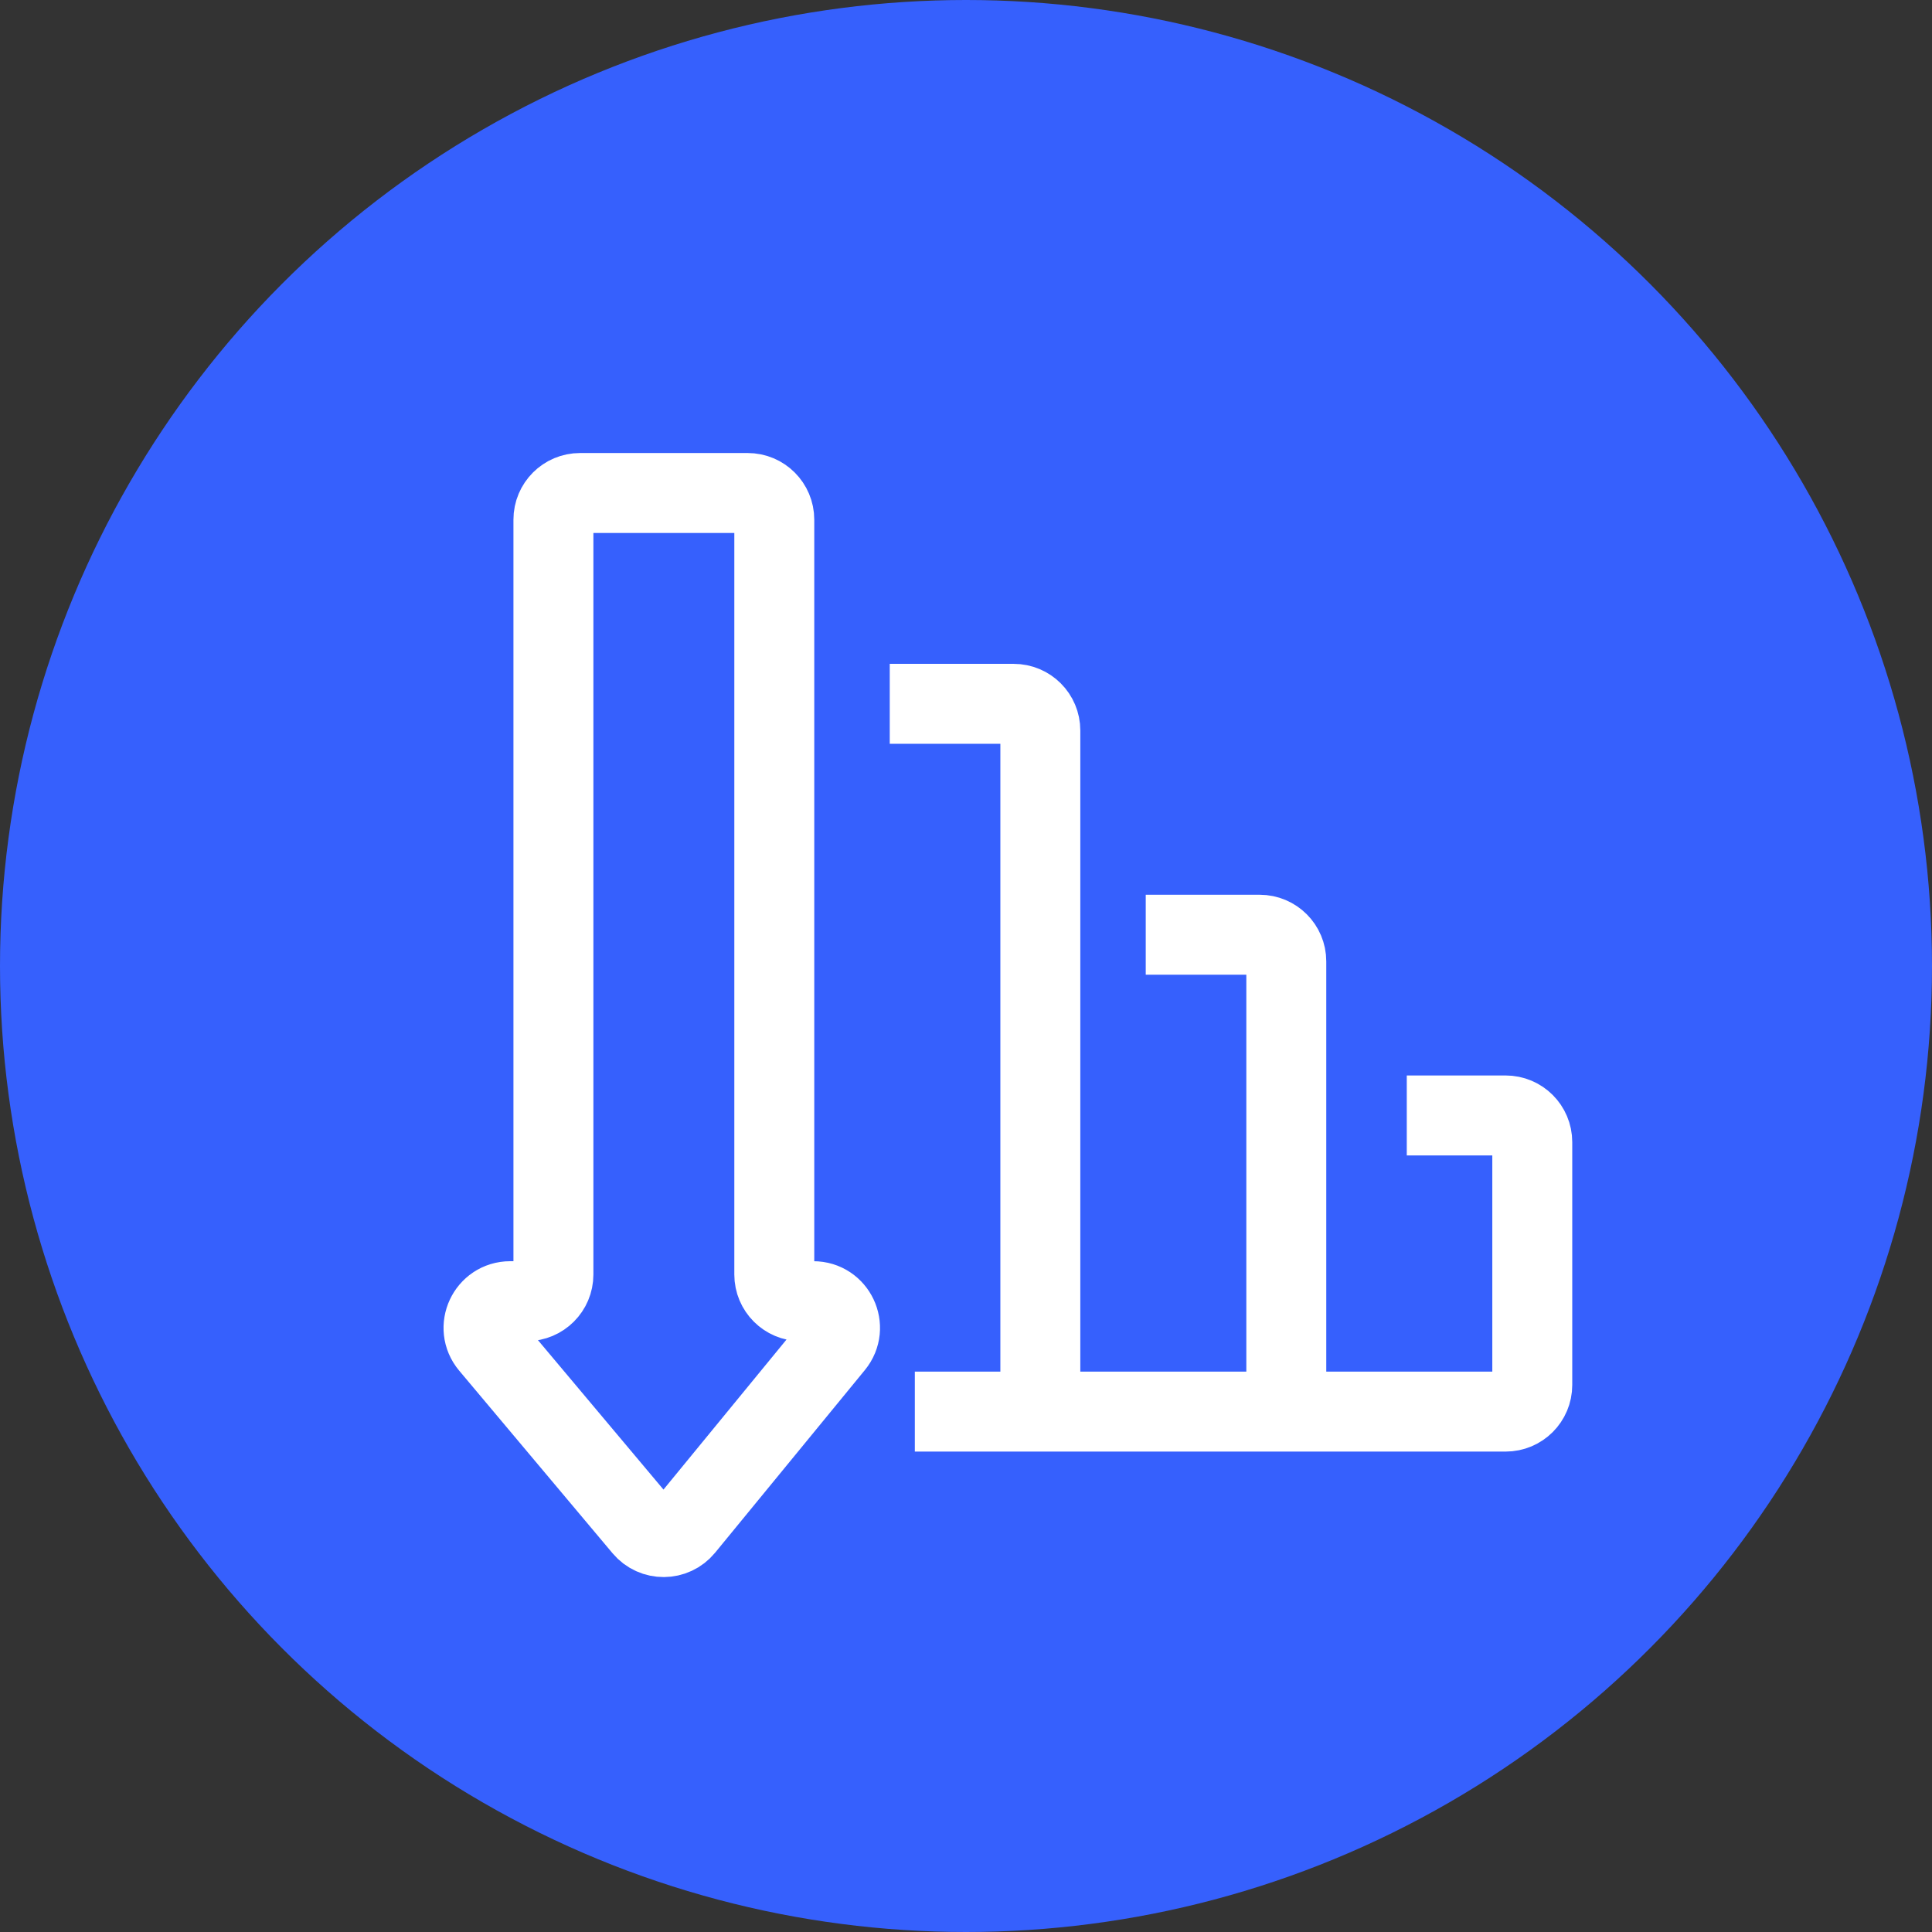
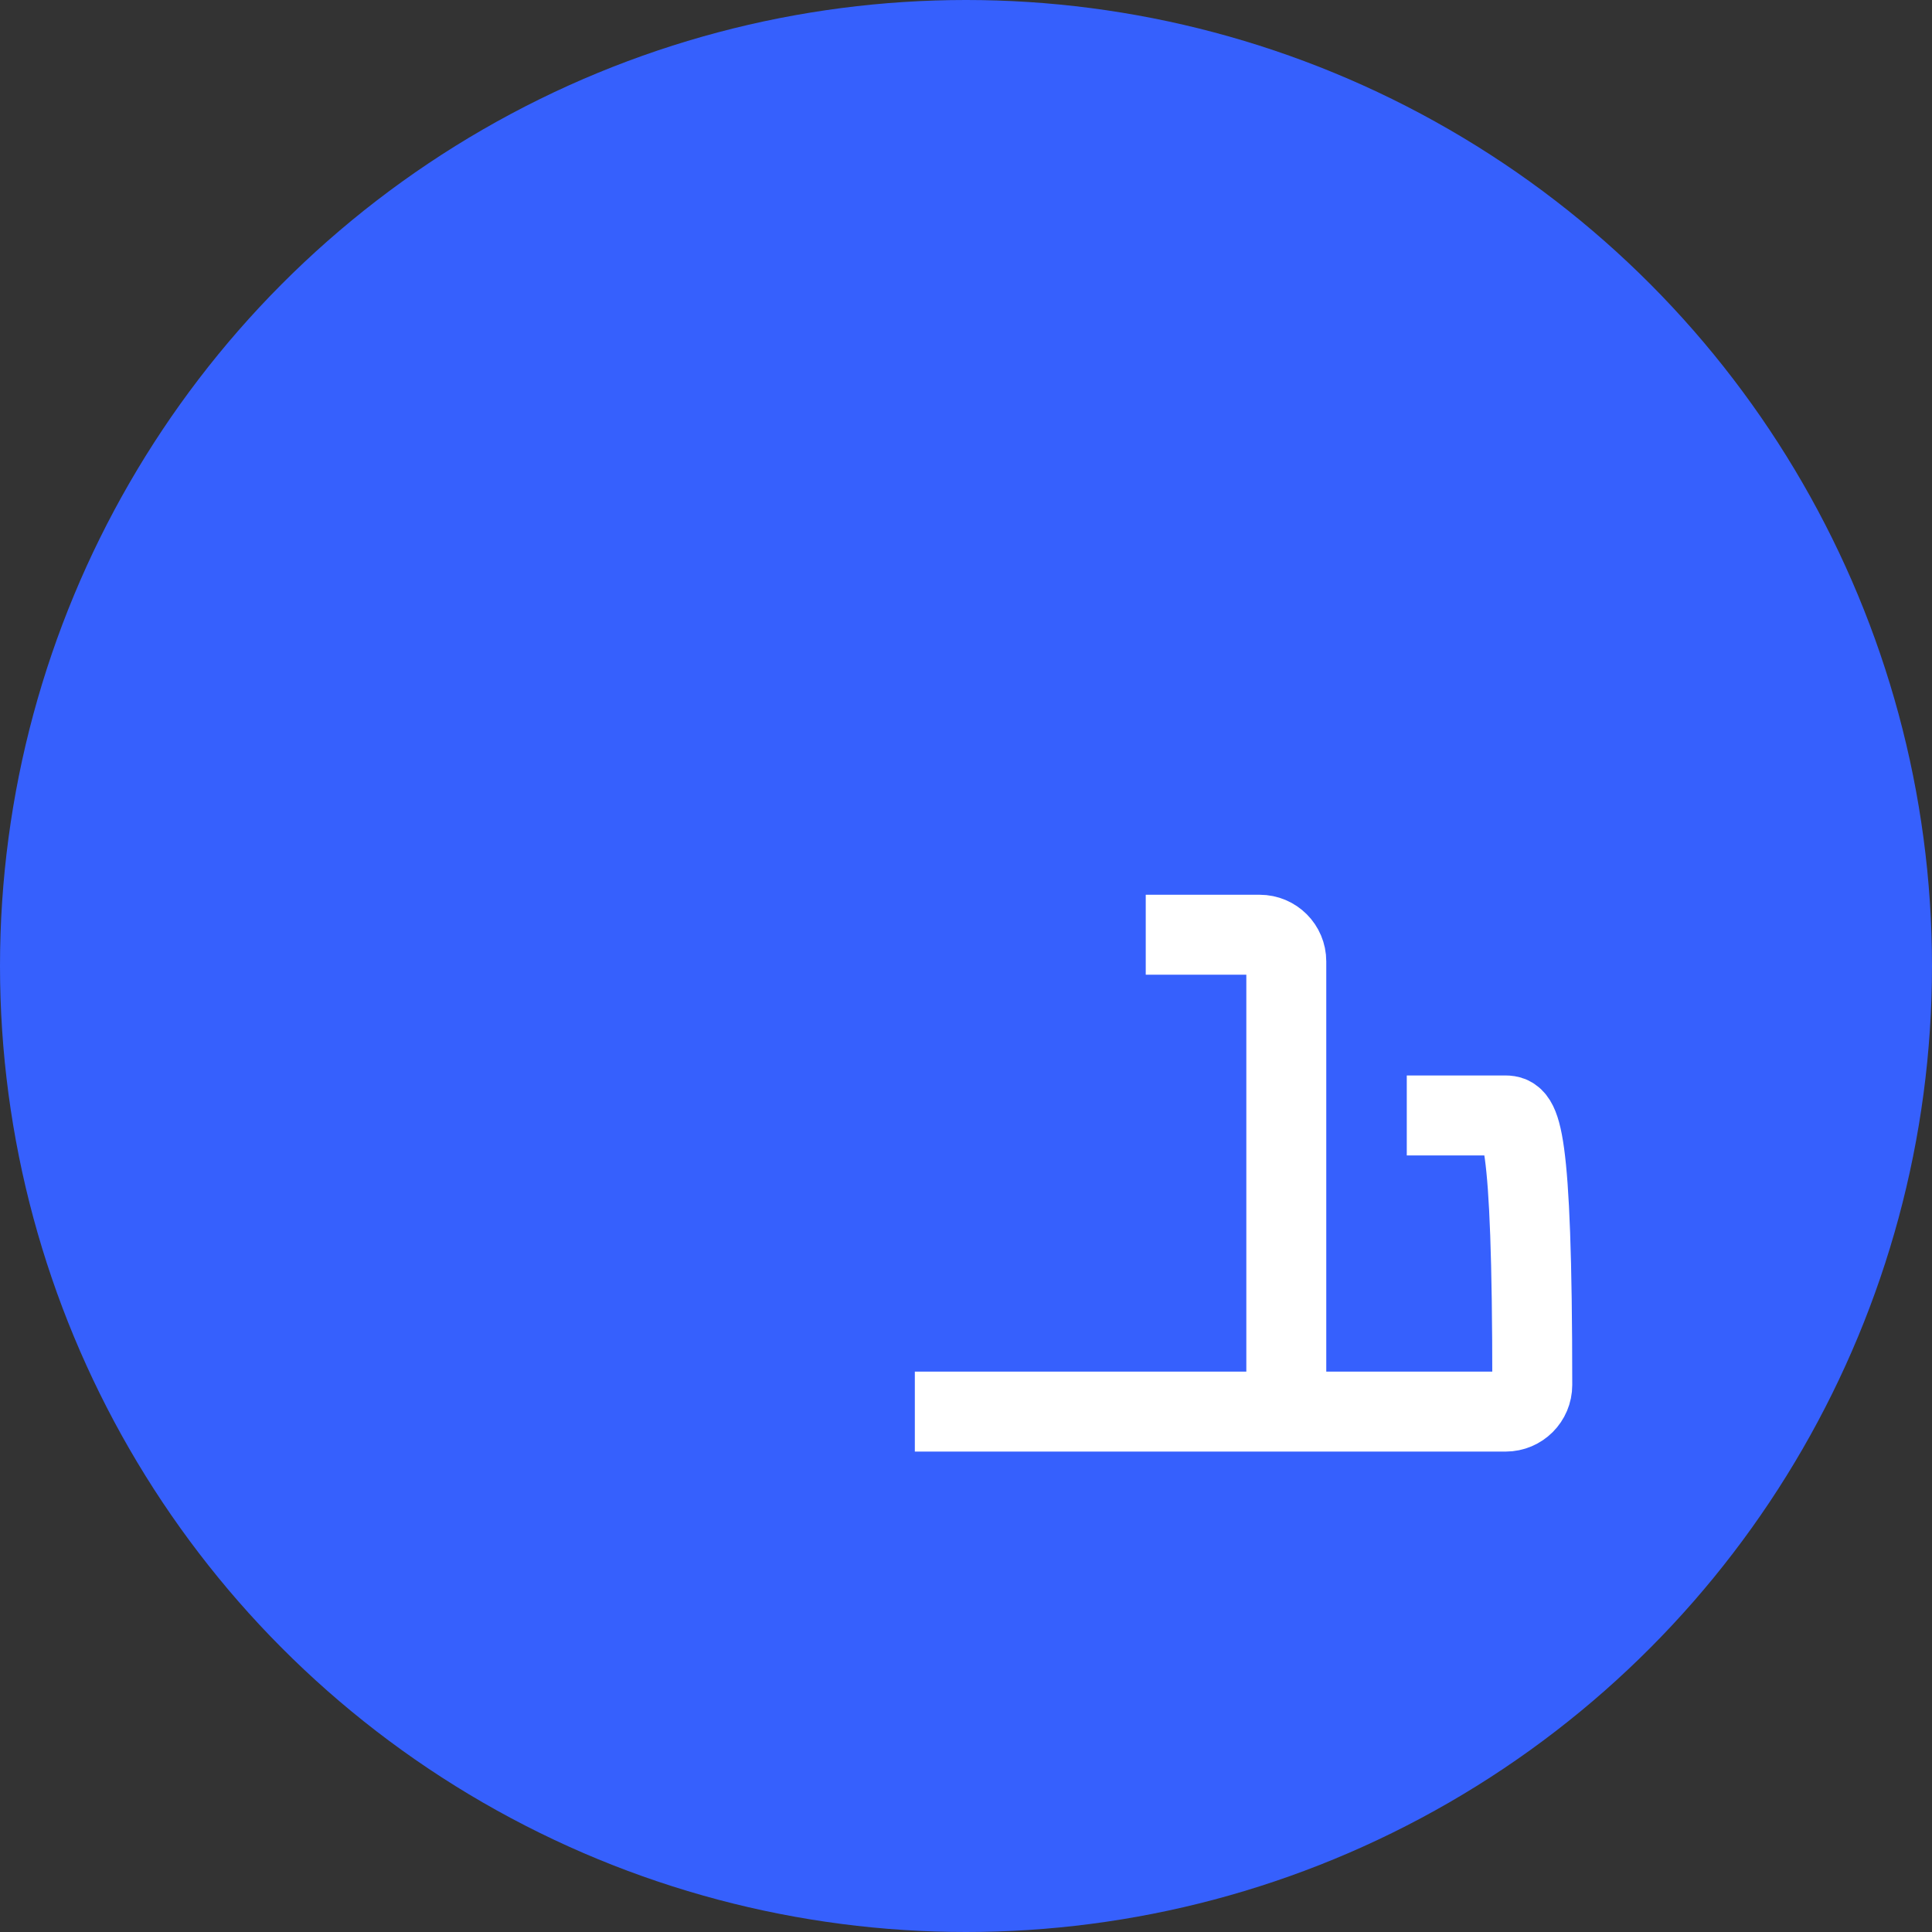
<svg xmlns="http://www.w3.org/2000/svg" width="145" height="145" viewBox="0 0 145 145" fill="none">
  <rect x="0" y="0" width="145" height="145" fill="#333333" stroke="none" />
  <circle cx="72.5" cy="72.5" r="72.5" fill="#3660FD" />
-   <path d="M85.99 70.153H94.539C95.644 70.153 96.539 71.049 96.539 72.153V105.944M68.66 105.944H113C114.104 105.944 115 105.049 115 103.944V85.716C115 84.612 114.104 83.716 113 83.716H105.581" stroke="white" stroke-width="6" />
-   <path d="M66.777 52.823H76.079C77.184 52.823 78.079 53.719 78.079 54.823V105.567M36.761 100.942L48.273 114.648C49.079 115.607 50.557 115.598 51.351 114.63L62.59 100.924C63.66 99.618 62.732 97.656 61.043 97.656H60.112C59.007 97.656 58.112 96.76 58.112 95.656V39C58.112 37.895 57.216 37 56.112 37H43.535C42.43 37 41.535 37.895 41.535 39V95.656C41.535 96.76 40.639 97.656 39.535 97.656H38.292C36.593 97.656 35.668 99.641 36.761 100.942Z" stroke="white" stroke-width="6" />
+   <path d="M85.99 70.153H94.539C95.644 70.153 96.539 71.049 96.539 72.153V105.944M68.66 105.944H113C114.104 105.944 115 105.049 115 103.944C115 84.612 114.104 83.716 113 83.716H105.581" stroke="white" stroke-width="6" />
</svg>